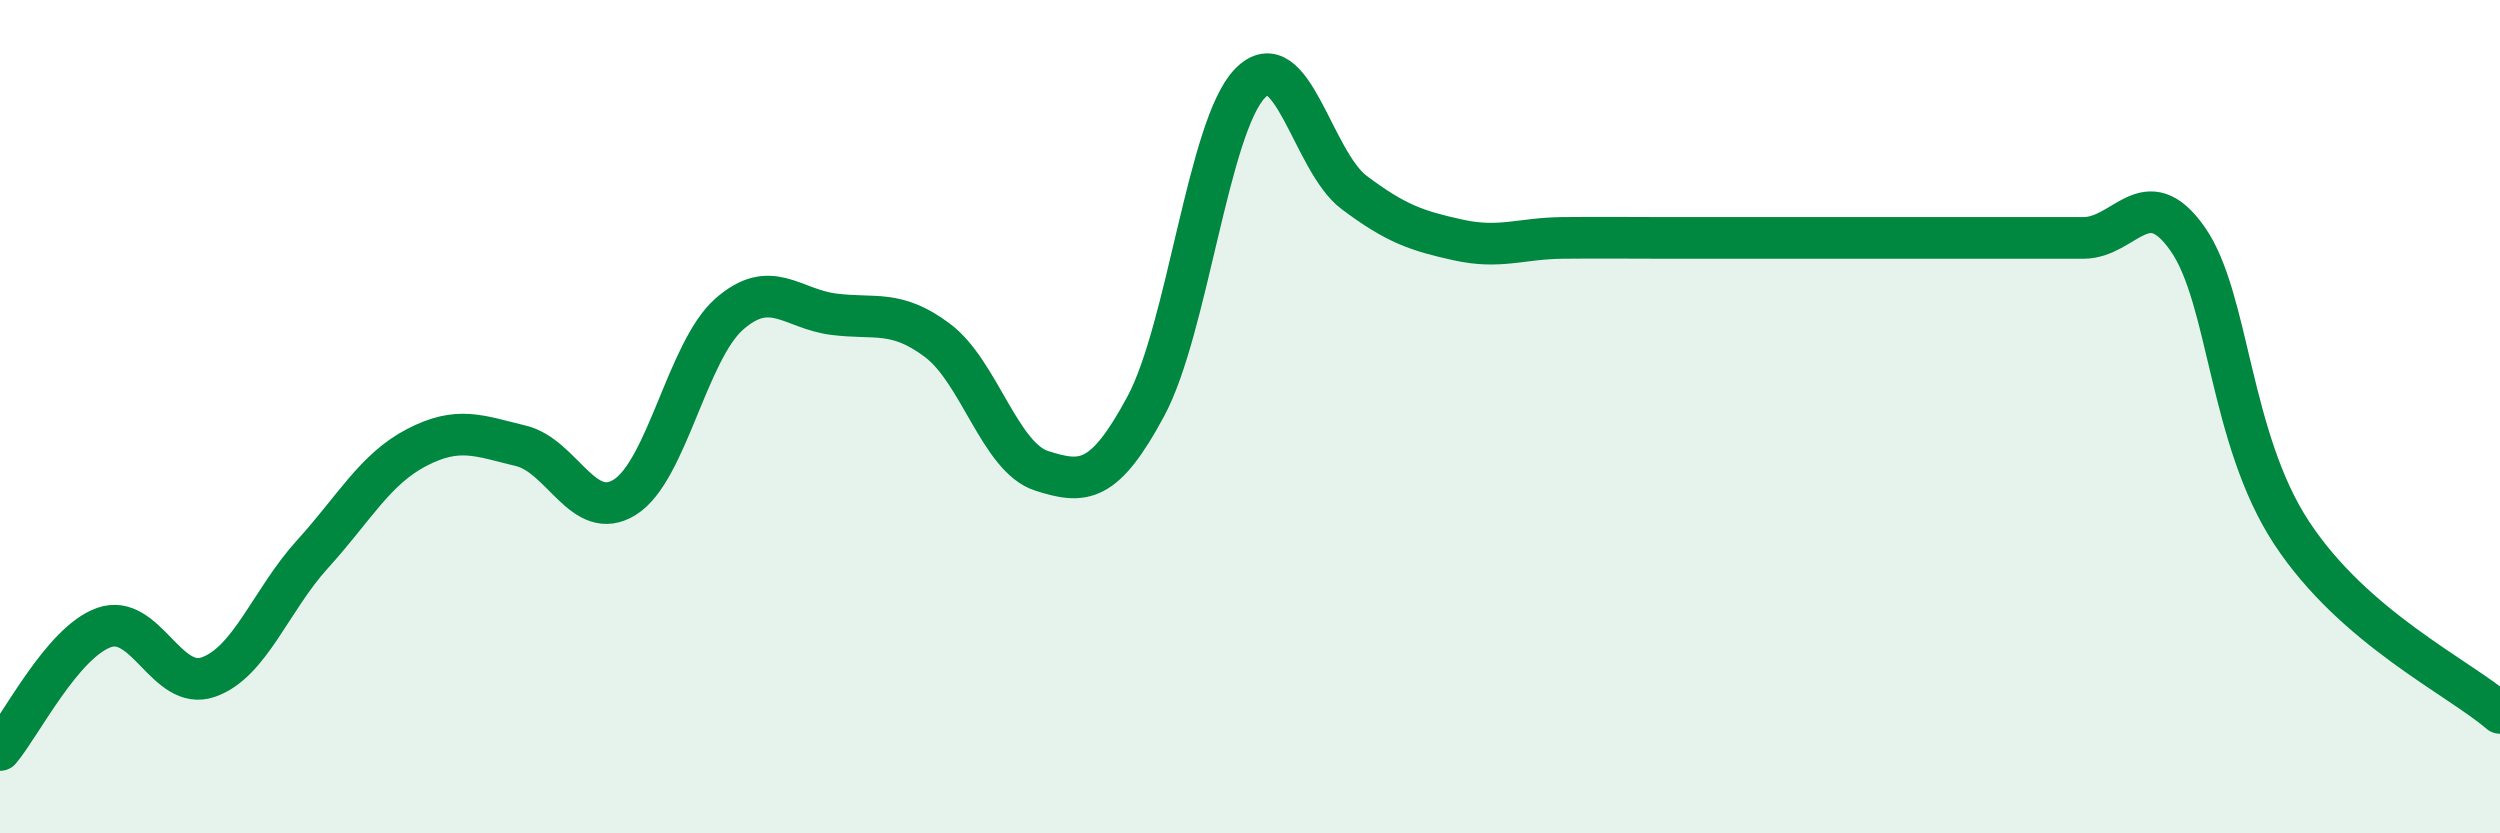
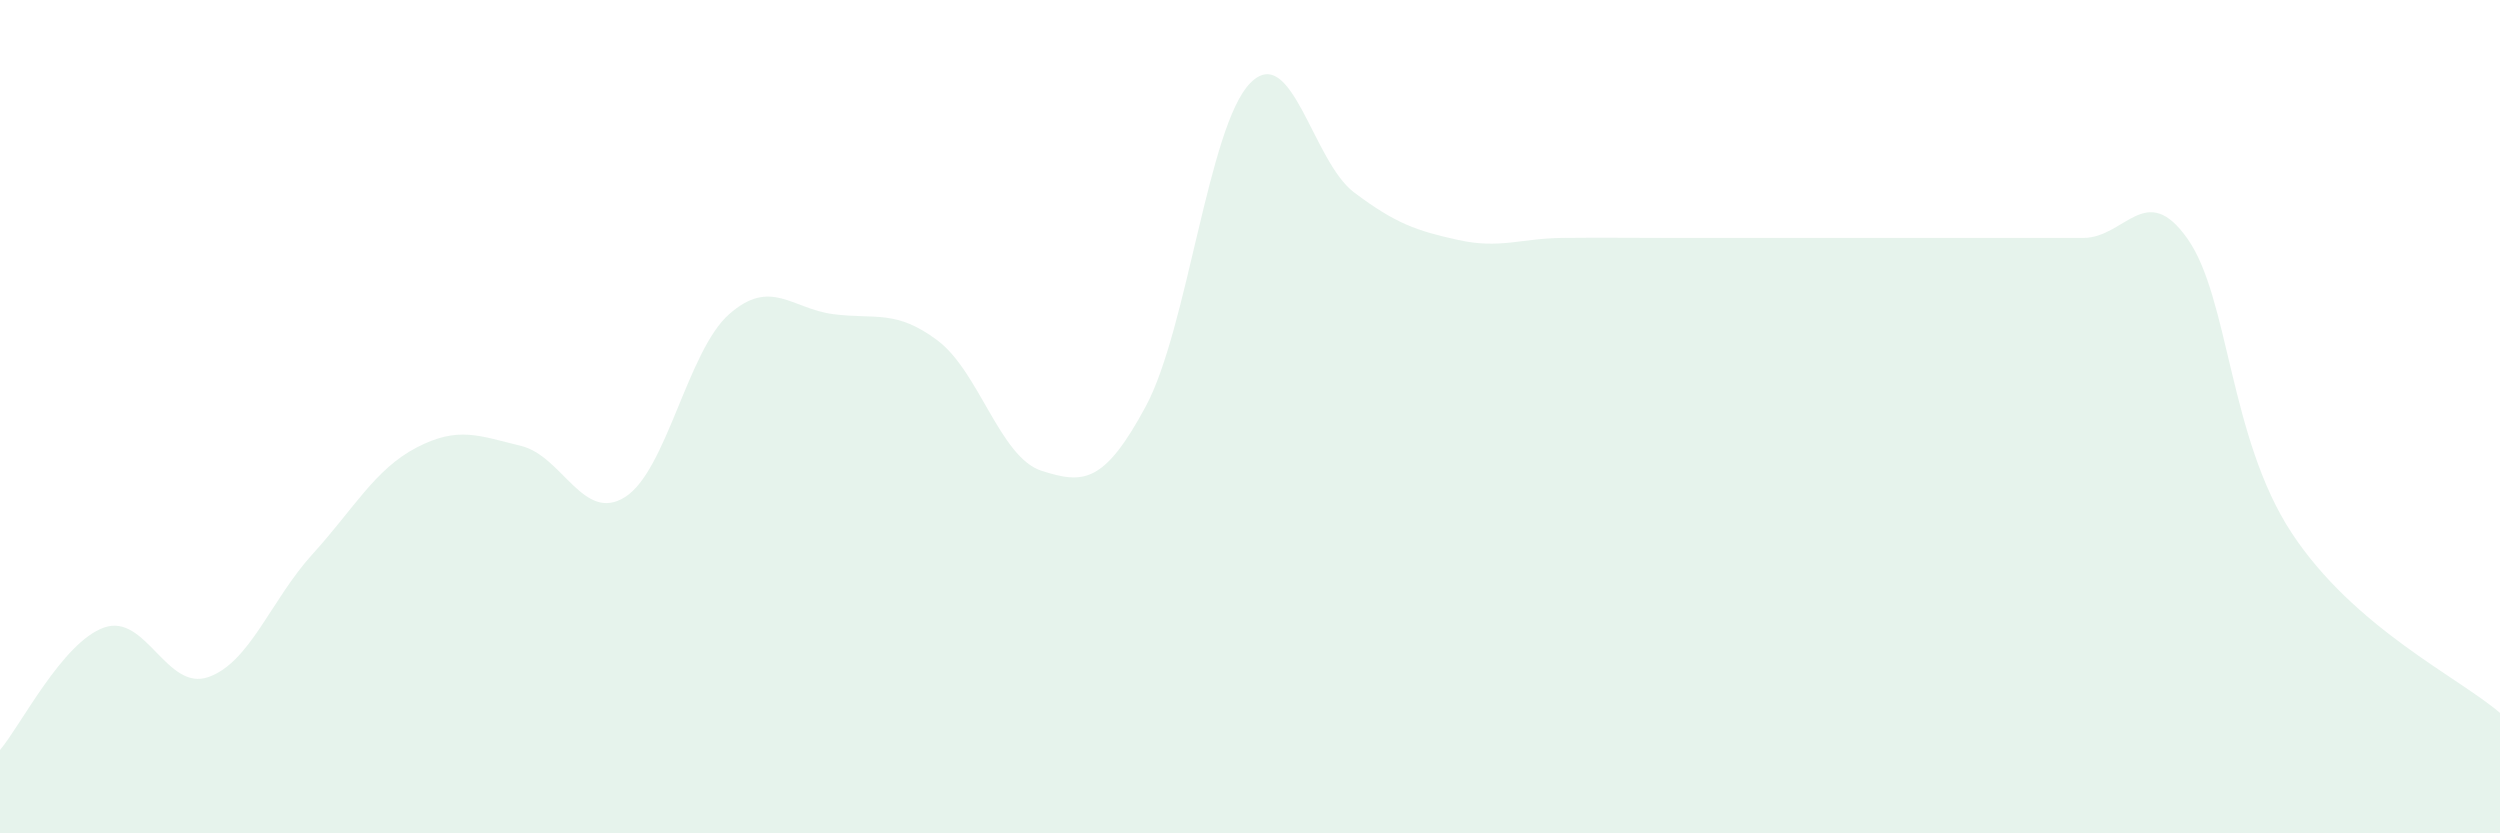
<svg xmlns="http://www.w3.org/2000/svg" width="60" height="20" viewBox="0 0 60 20">
  <path d="M 0,18 C 0.5,17.41 1.5,15.41 2.5,15.06 C 3.5,14.71 4,16.6 5,16.25 C 6,15.9 6.5,14.4 7.5,13.3 C 8.5,12.2 9,11.26 10,10.74 C 11,10.22 11.5,10.46 12.5,10.7 C 13.5,10.94 14,12.56 15,11.93 C 16,11.3 16.5,8.42 17.5,7.54 C 18.5,6.66 19,7.41 20,7.54 C 21,7.67 21.5,7.42 22.5,8.17 C 23.5,8.92 24,10.98 25,11.3 C 26,11.62 26.5,11.61 27.5,9.75 C 28.5,7.89 29,3.03 30,2 C 31,0.97 31.5,3.87 32.5,4.62 C 33.5,5.37 34,5.54 35,5.76 C 36,5.98 36.5,5.72 37.5,5.71 C 38.5,5.7 39,5.71 40,5.71 C 41,5.71 41.5,5.71 42.5,5.71 C 43.5,5.71 44,5.71 45,5.71 C 46,5.71 46.5,5.71 47.5,5.71 C 48.5,5.71 49,5.71 50,5.71 C 51,5.71 51.5,4.31 52.5,5.73 C 53.5,7.15 53.5,10.51 55,12.79 C 56.5,15.07 59,16.25 60,17.11L60 20L0 20Z" fill="#008740" opacity="0.1" stroke-linecap="round" stroke-linejoin="round" />
-   <path d="M 0,18 C 0.5,17.41 1.5,15.41 2.5,15.06 C 3.5,14.71 4,16.6 5,16.25 C 6,15.9 6.5,14.4 7.5,13.3 C 8.5,12.2 9,11.26 10,10.74 C 11,10.22 11.5,10.46 12.5,10.7 C 13.5,10.94 14,12.56 15,11.93 C 16,11.3 16.5,8.42 17.5,7.54 C 18.5,6.66 19,7.41 20,7.54 C 21,7.67 21.5,7.42 22.5,8.17 C 23.5,8.92 24,10.98 25,11.3 C 26,11.62 26.5,11.61 27.5,9.75 C 28.5,7.89 29,3.03 30,2 C 31,0.97 31.5,3.87 32.5,4.62 C 33.5,5.37 34,5.54 35,5.76 C 36,5.98 36.5,5.72 37.5,5.71 C 38.5,5.7 39,5.71 40,5.71 C 41,5.71 41.5,5.71 42.5,5.71 C 43.5,5.71 44,5.71 45,5.71 C 46,5.71 46.5,5.71 47.5,5.71 C 48.5,5.71 49,5.71 50,5.71 C 51,5.71 51.5,4.31 52.5,5.73 C 53.5,7.15 53.5,10.51 55,12.79 C 56.5,15.07 59,16.25 60,17.11" stroke="#008740" stroke-width="1" fill="none" stroke-linecap="round" stroke-linejoin="round" />
</svg>